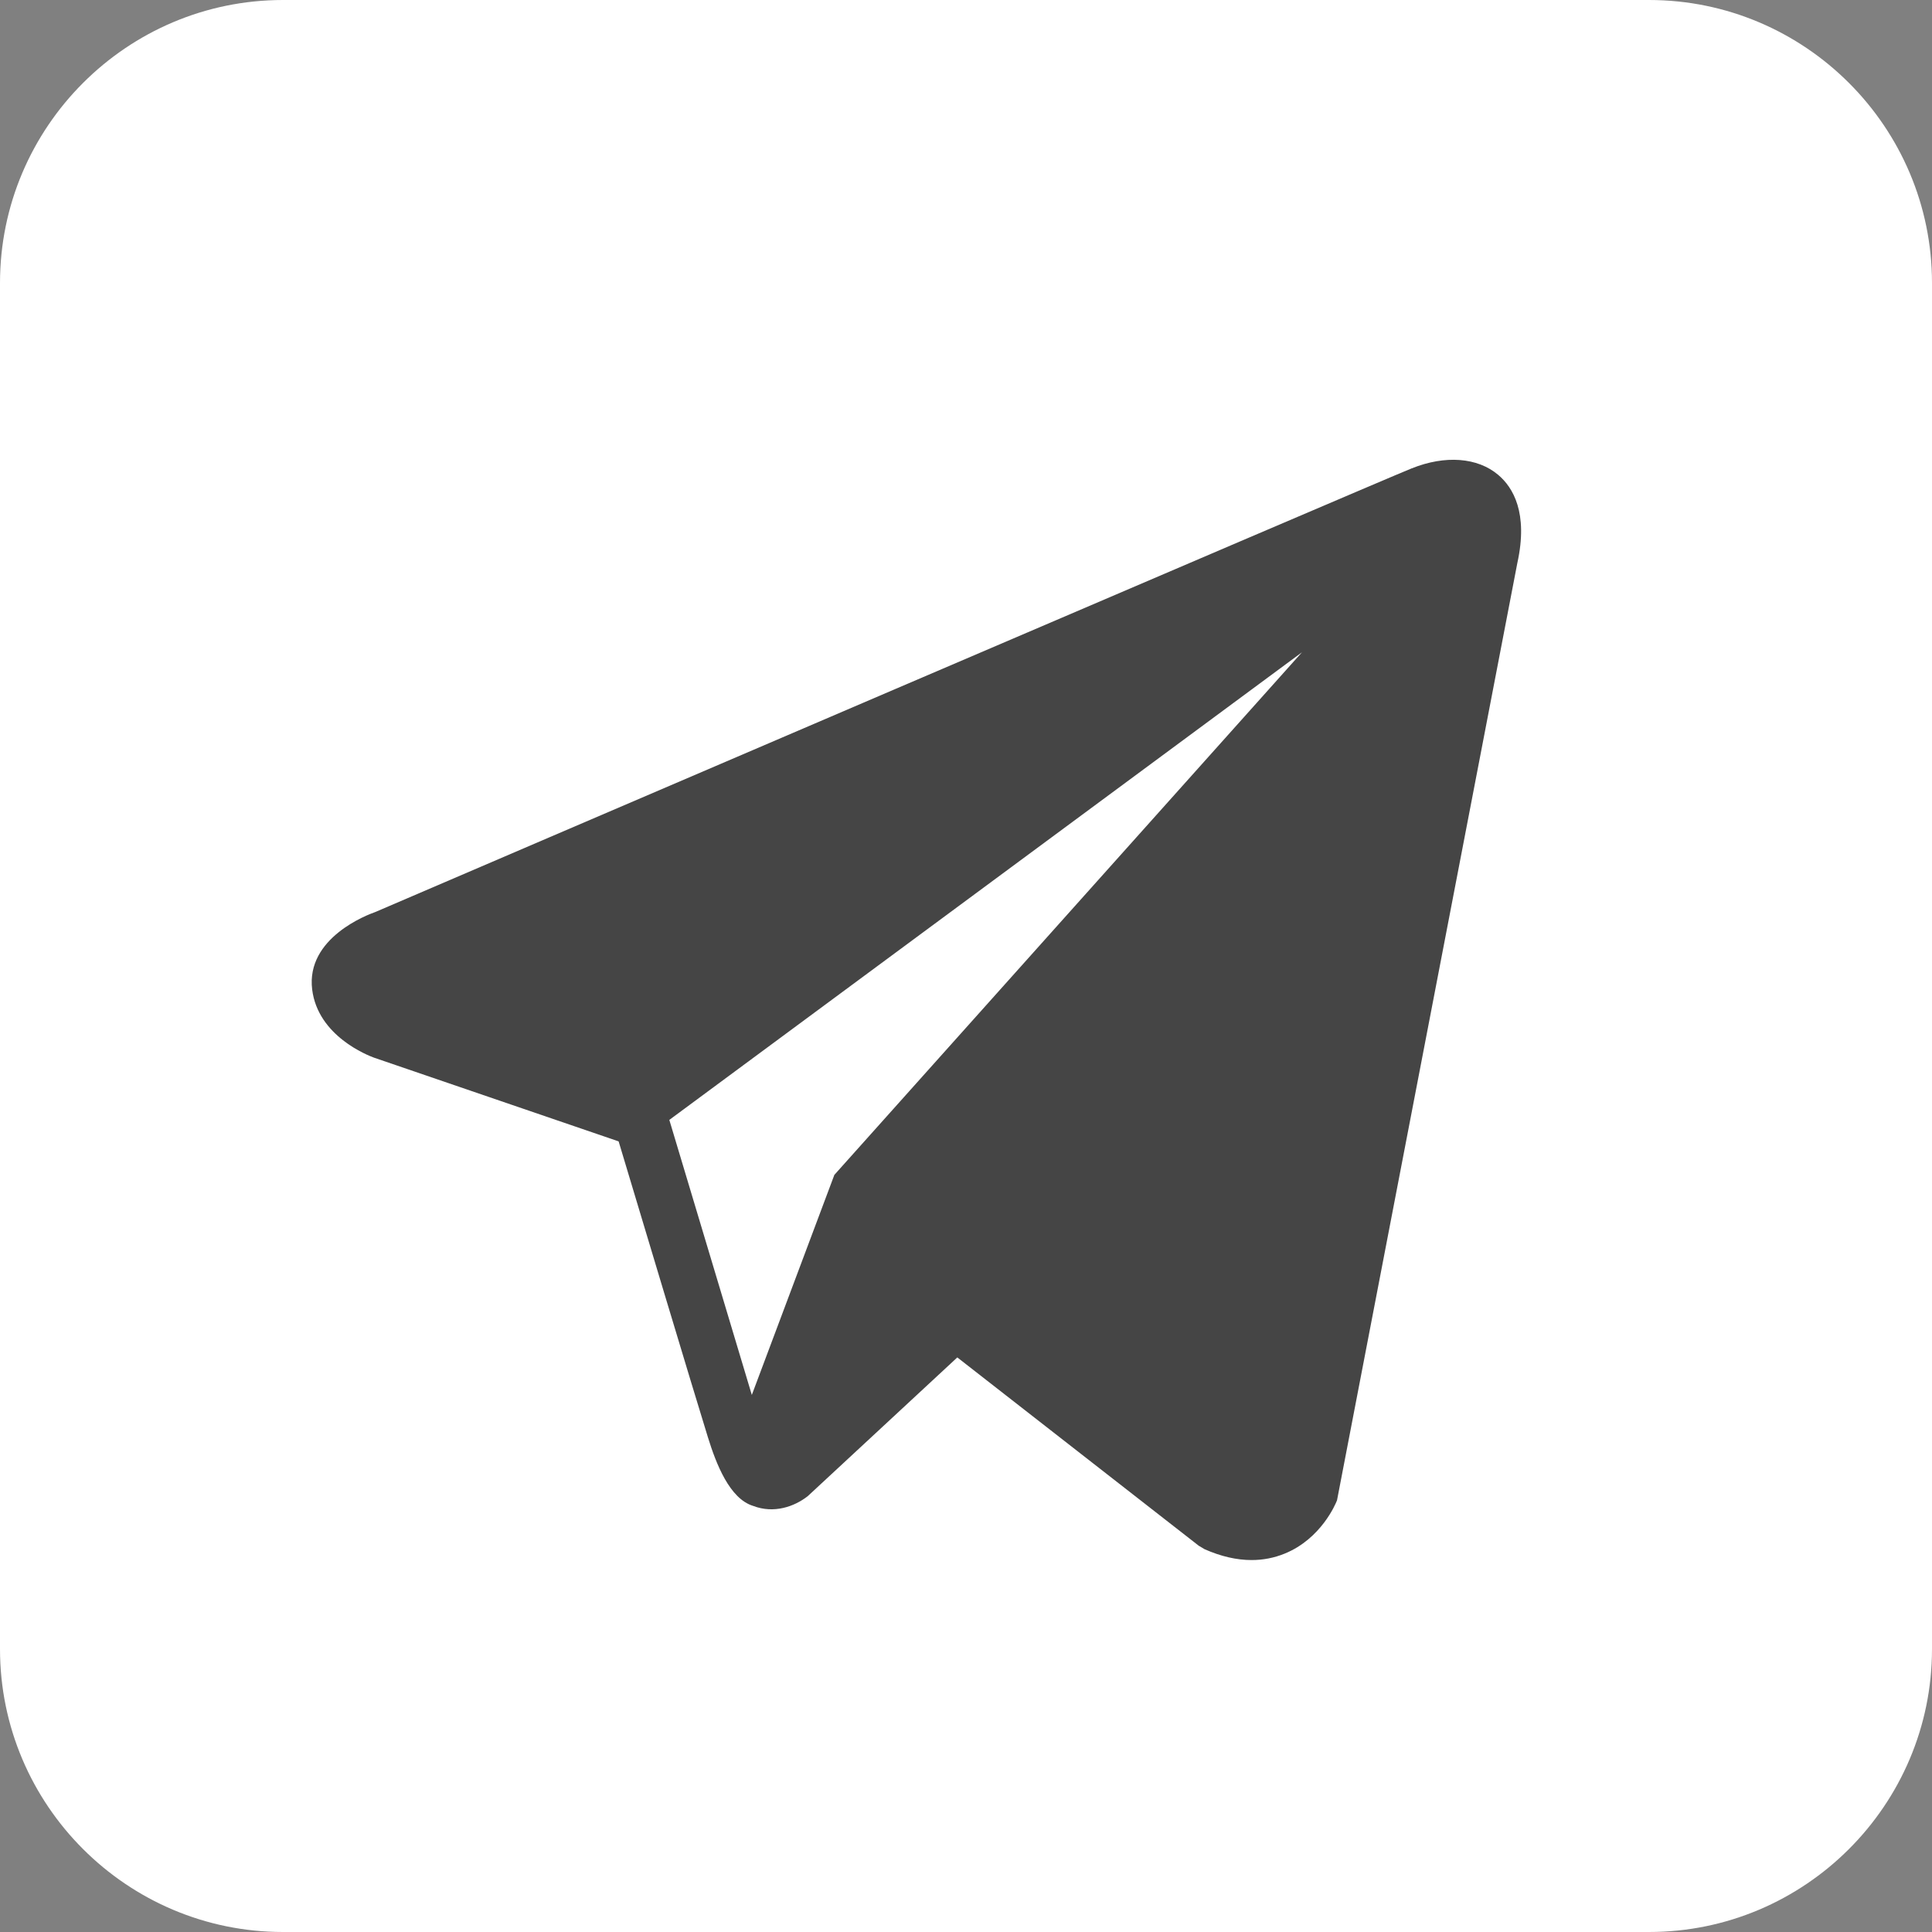
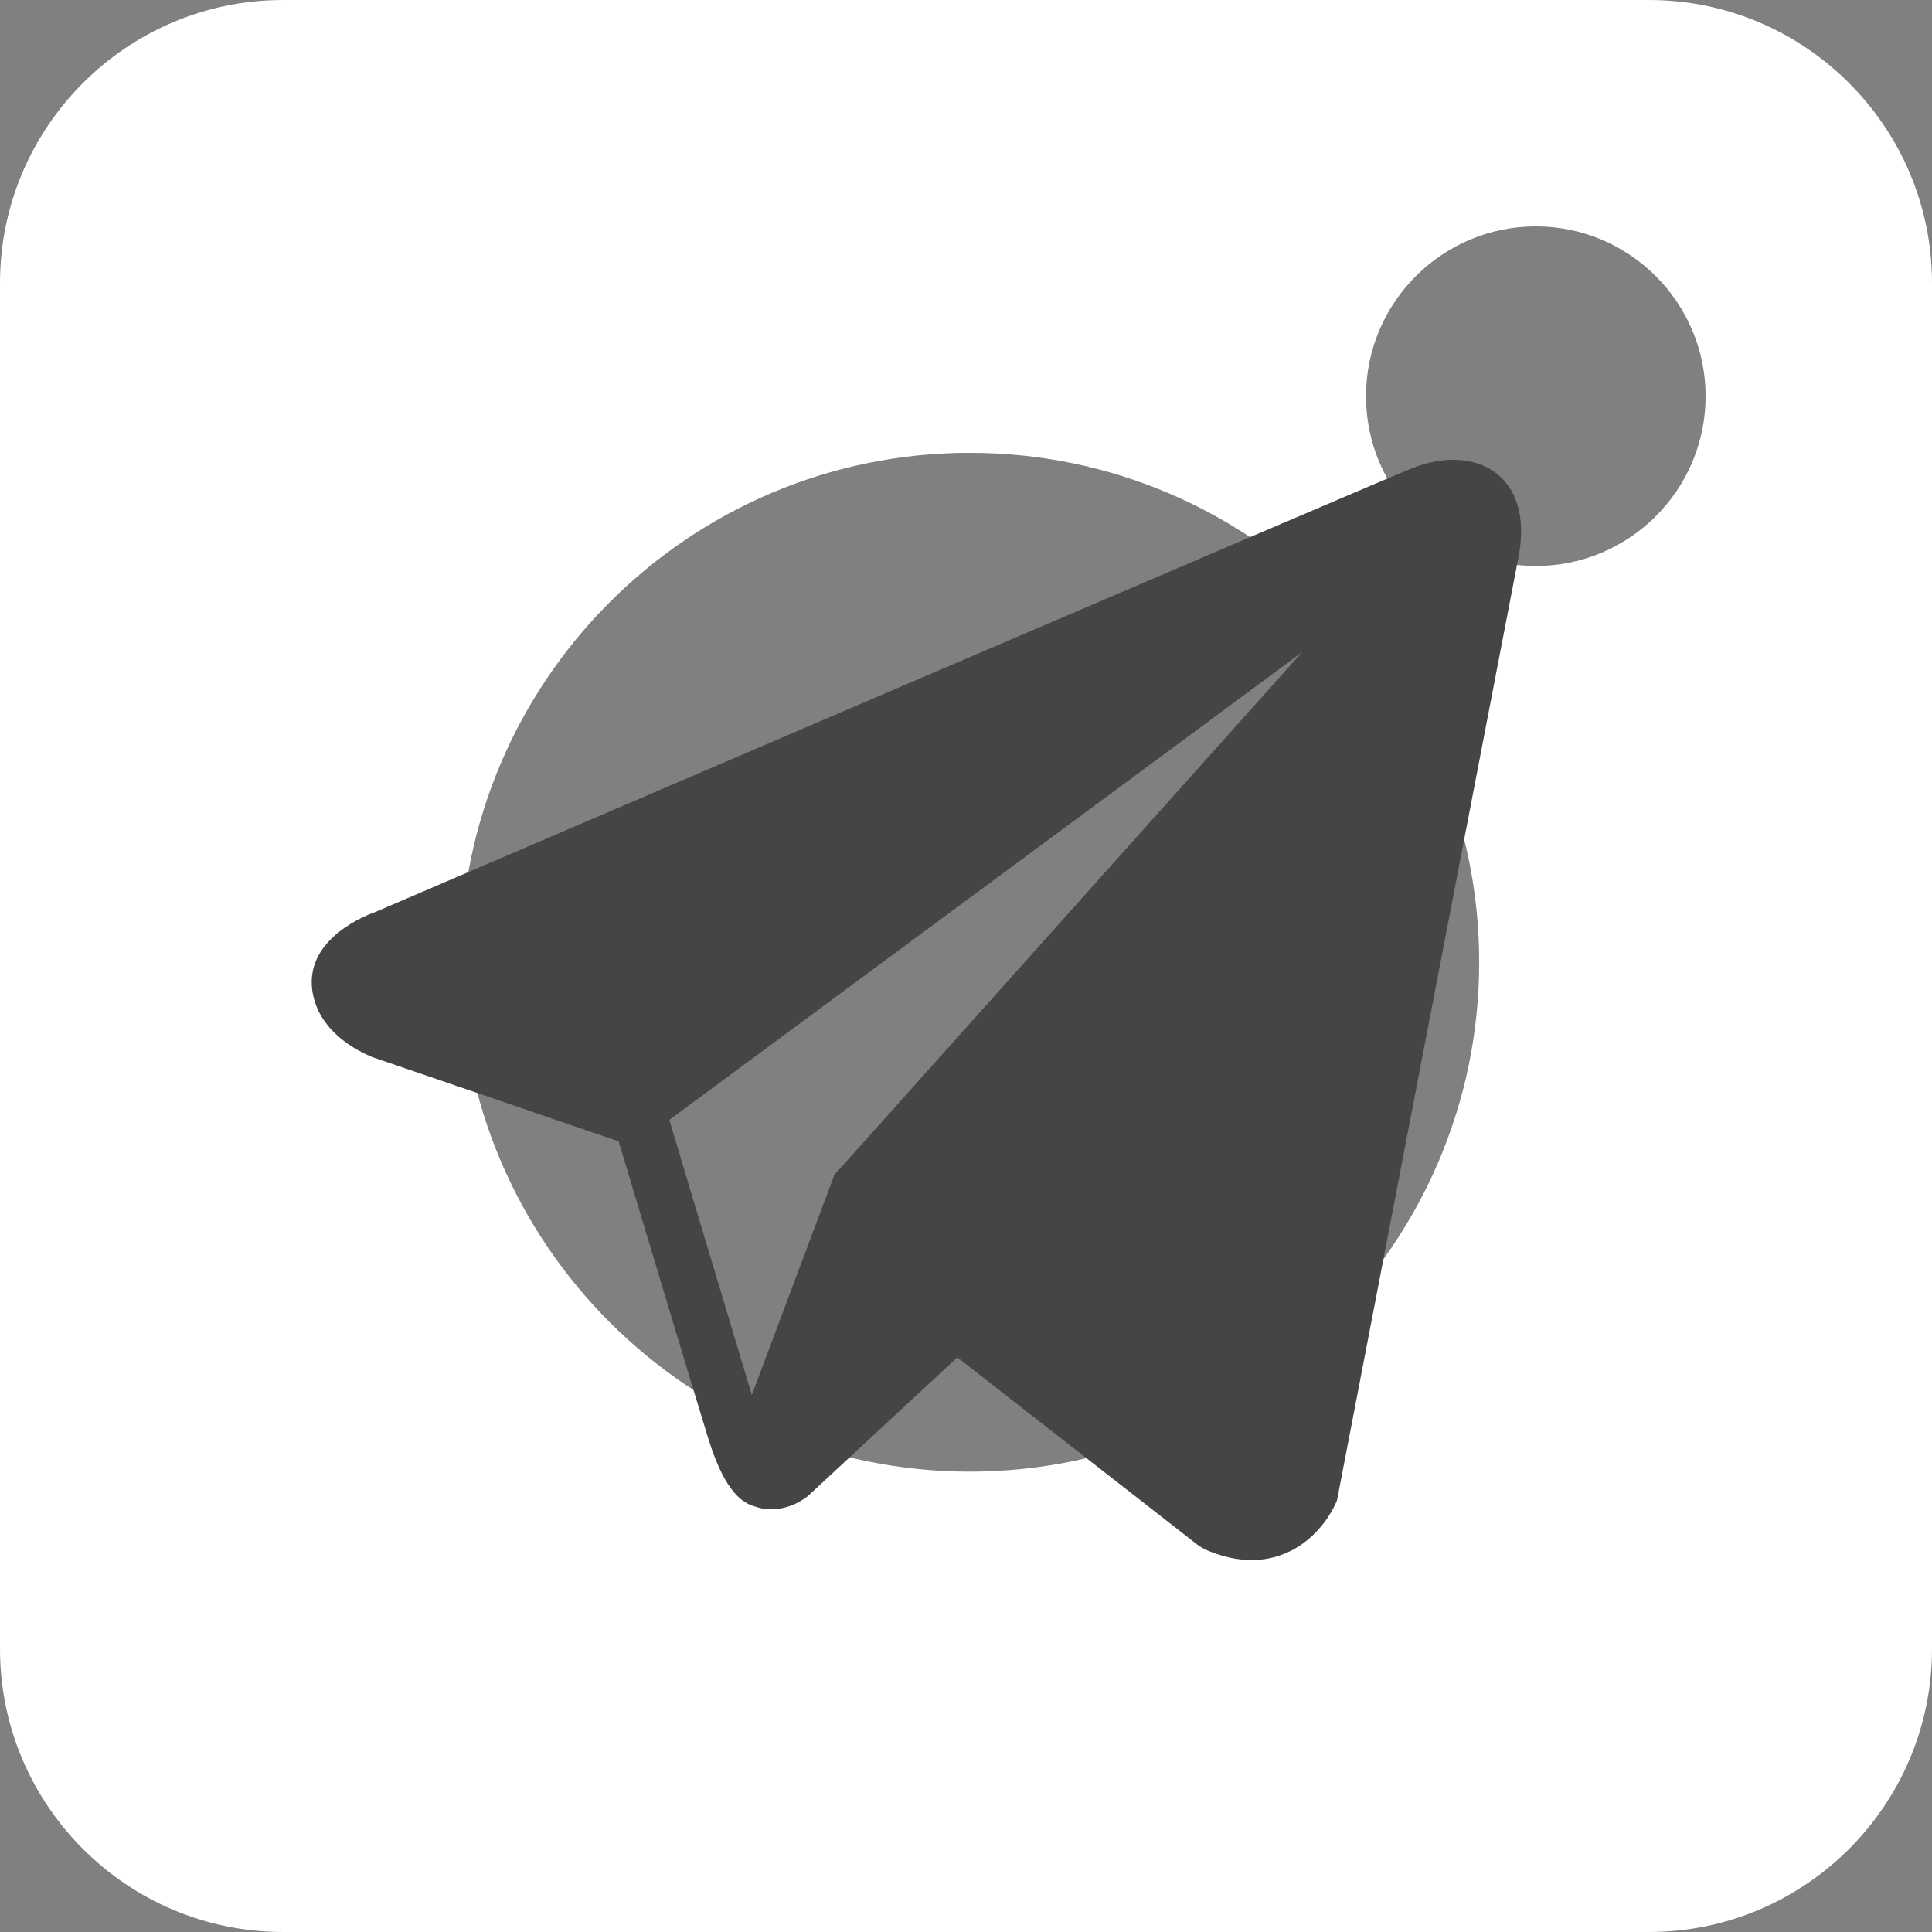
<svg xmlns="http://www.w3.org/2000/svg" width="50" height="50" viewBox="0 0 50 50" fill="none">
  <rect x="0" y="0" width="50" height="50" fill="#808080" stroke="none" />
  <path d="M42.676 0H7.324C3.286 0 0 3.286 0 7.324V42.676C0 46.714 3.286 50 7.324 50H42.676C46.714 50 50 46.714 50 42.676V7.324C50 3.286 46.714 0 42.676 0ZM25.098 38.086C17.828 38.086 11.914 32.172 11.914 24.902C11.914 17.633 17.828 11.719 25.098 11.719C32.367 11.719 38.281 17.633 38.281 24.902C38.281 32.172 32.367 38.086 25.098 38.086ZM39.746 14.648C37.323 14.648 35.352 12.677 35.352 10.254C35.352 7.831 37.323 5.859 39.746 5.859C42.169 5.859 44.141 7.831 44.141 10.254C44.141 12.677 42.169 14.648 39.746 14.648Z" fill="white" />
-   <path d="M39.746 8.789C38.938 8.789 38.281 9.446 38.281 10.254C38.281 11.062 38.938 11.719 39.746 11.719C40.554 11.719 41.211 11.062 41.211 10.254C41.211 9.446 40.554 8.789 39.746 8.789Z" fill="#454545" />
-   <path d="M25.098 14.648C19.444 14.648 14.844 19.249 14.844 24.902C14.844 30.556 19.444 35.156 25.098 35.156C30.751 35.156 35.352 30.556 35.352 24.902C35.352 19.249 30.751 14.648 25.098 14.648Z" fill="#454545" />
-   <rect x="5.932" y="2.542" width="40.678" height="43.22" fill="white" />
  <path d="M38.775 12.291C38.242 11.838 37.403 11.773 36.536 12.121H36.535C35.623 12.487 10.722 23.168 9.708 23.605C9.523 23.669 7.913 24.269 8.079 25.608C8.227 26.814 9.521 27.314 9.679 27.372L16.01 29.539C16.43 30.937 17.978 36.096 18.321 37.198C18.534 37.885 18.882 38.787 19.492 38.973C20.028 39.179 20.56 38.991 20.905 38.72L24.775 35.13L31.023 40.003L31.172 40.092C31.596 40.28 32.003 40.374 32.391 40.374C32.69 40.374 32.978 40.318 33.253 40.205C34.189 39.821 34.563 38.929 34.602 38.828L39.269 14.569C39.554 13.274 39.158 12.615 38.775 12.291ZM21.593 30.406L19.457 36.101L17.322 28.983L33.695 16.881L21.593 30.406Z" fill="#454545" />
</svg>